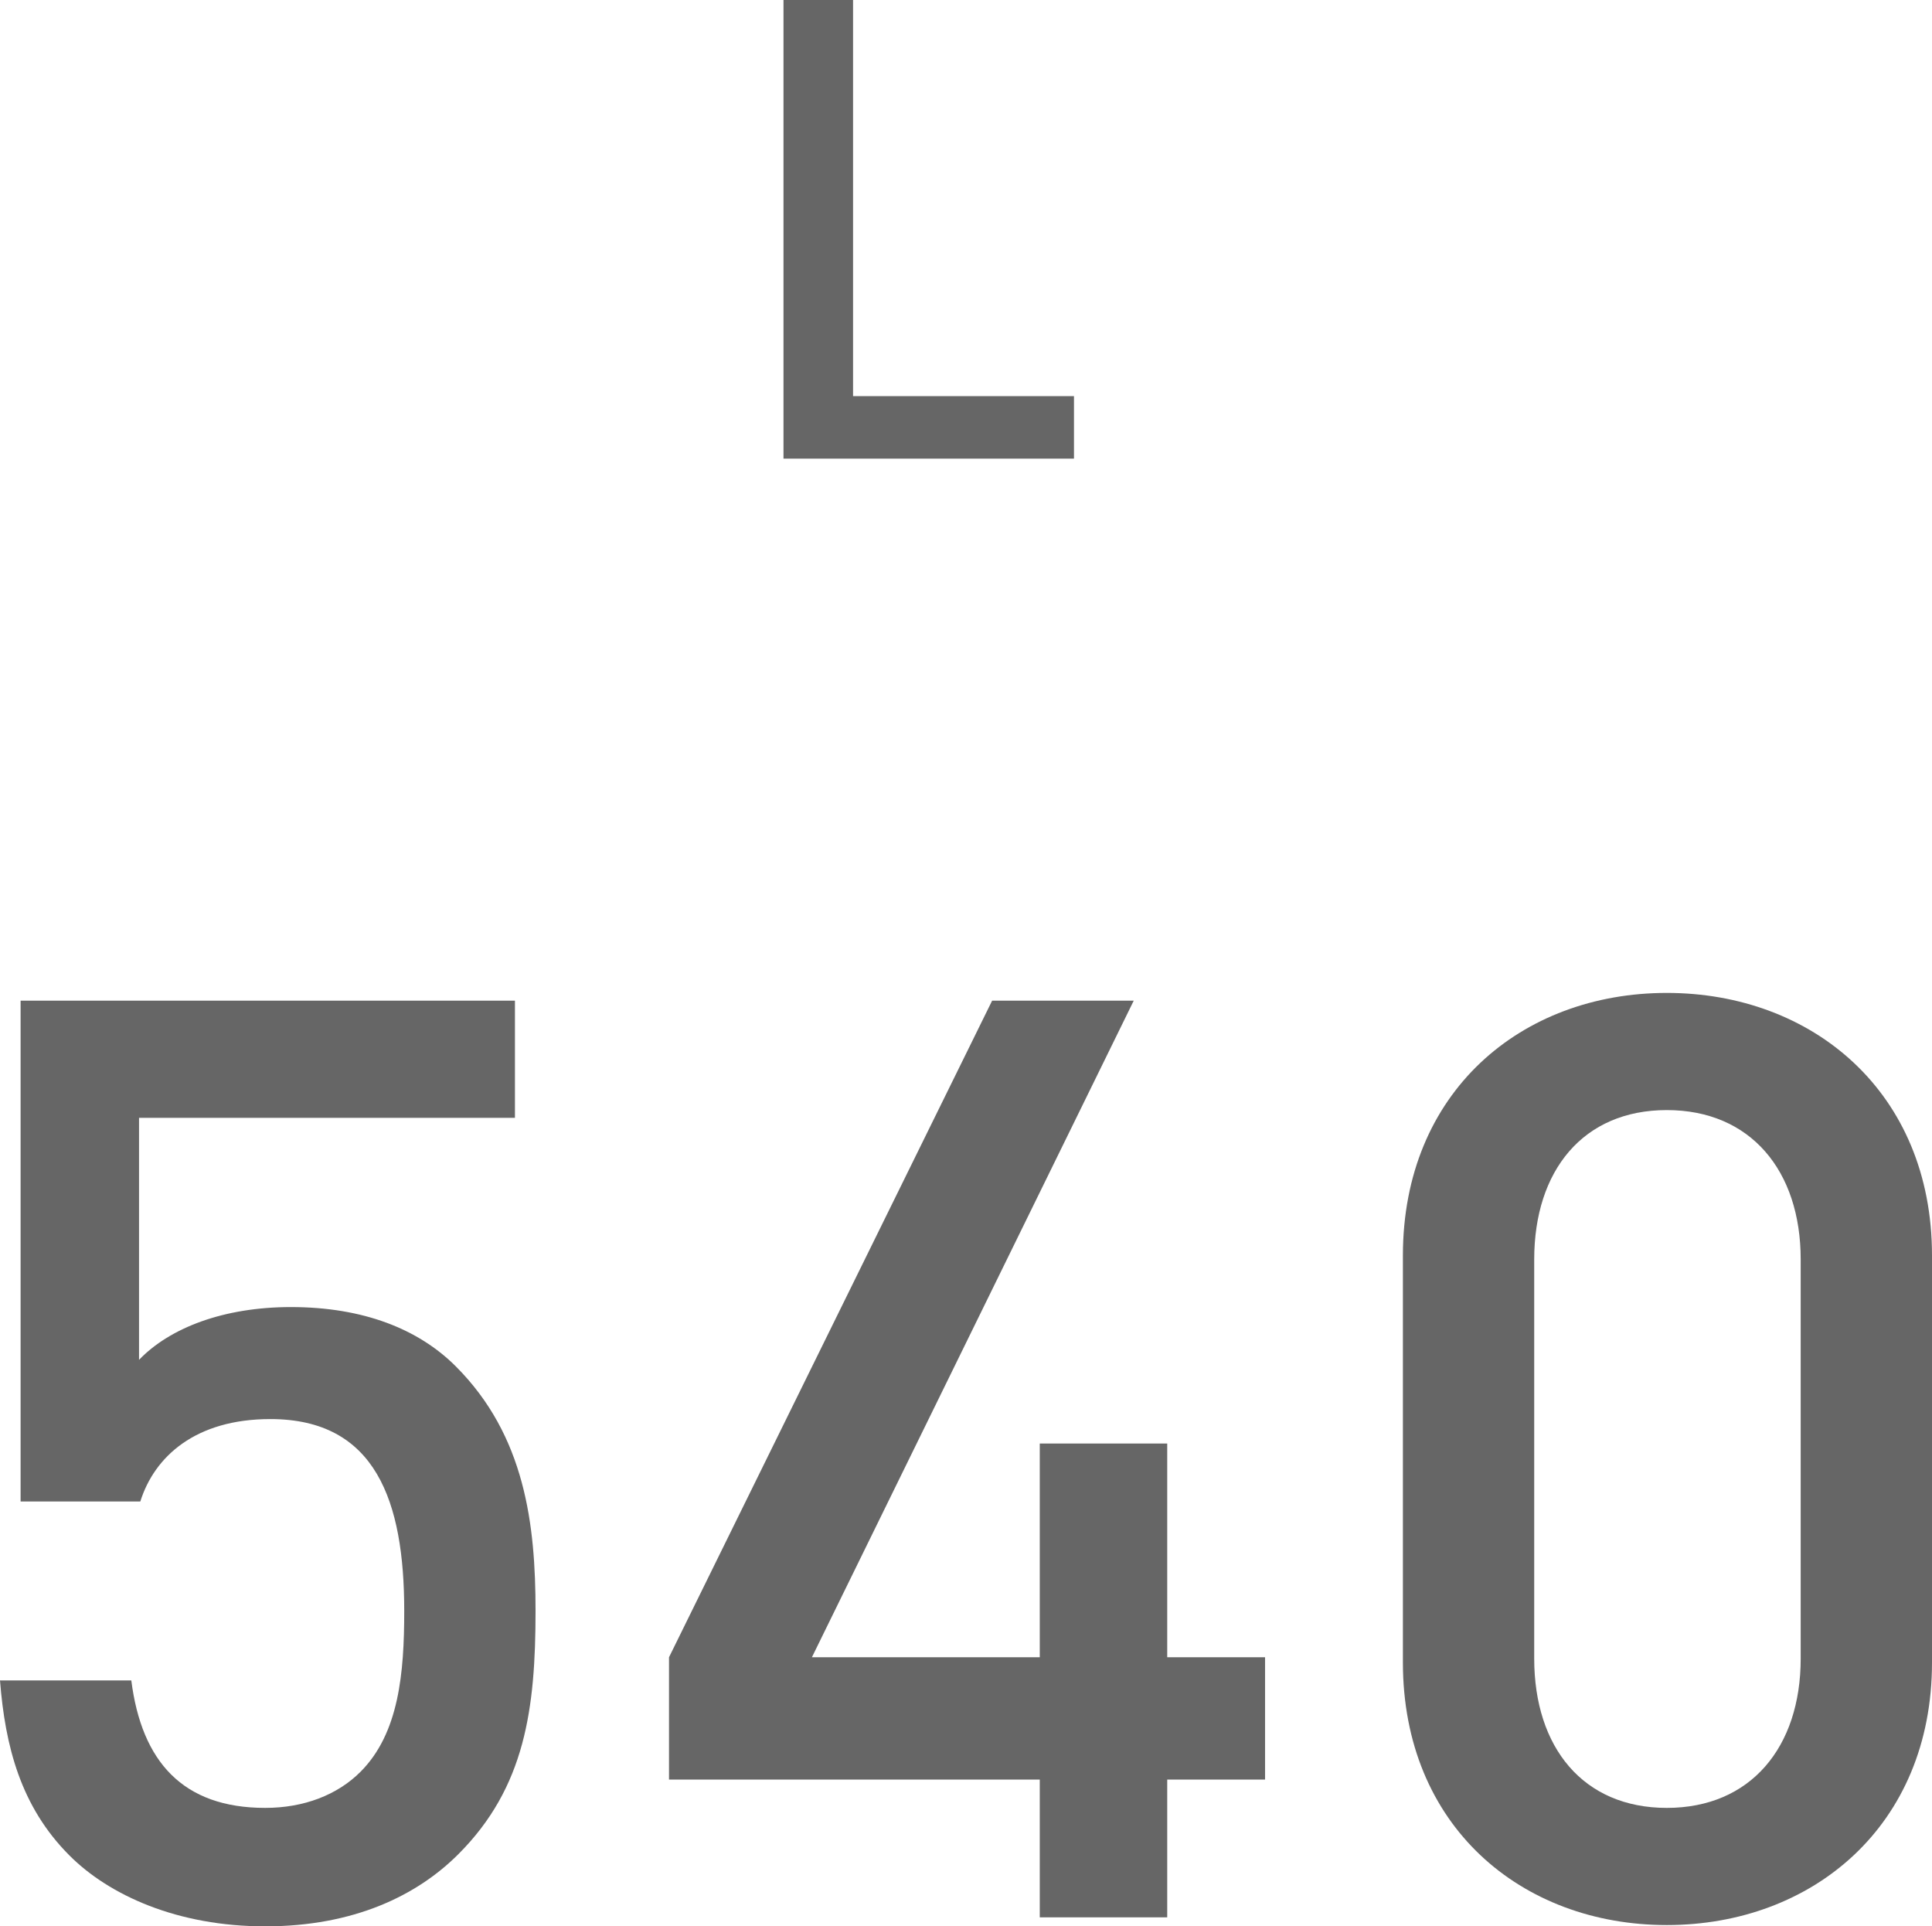
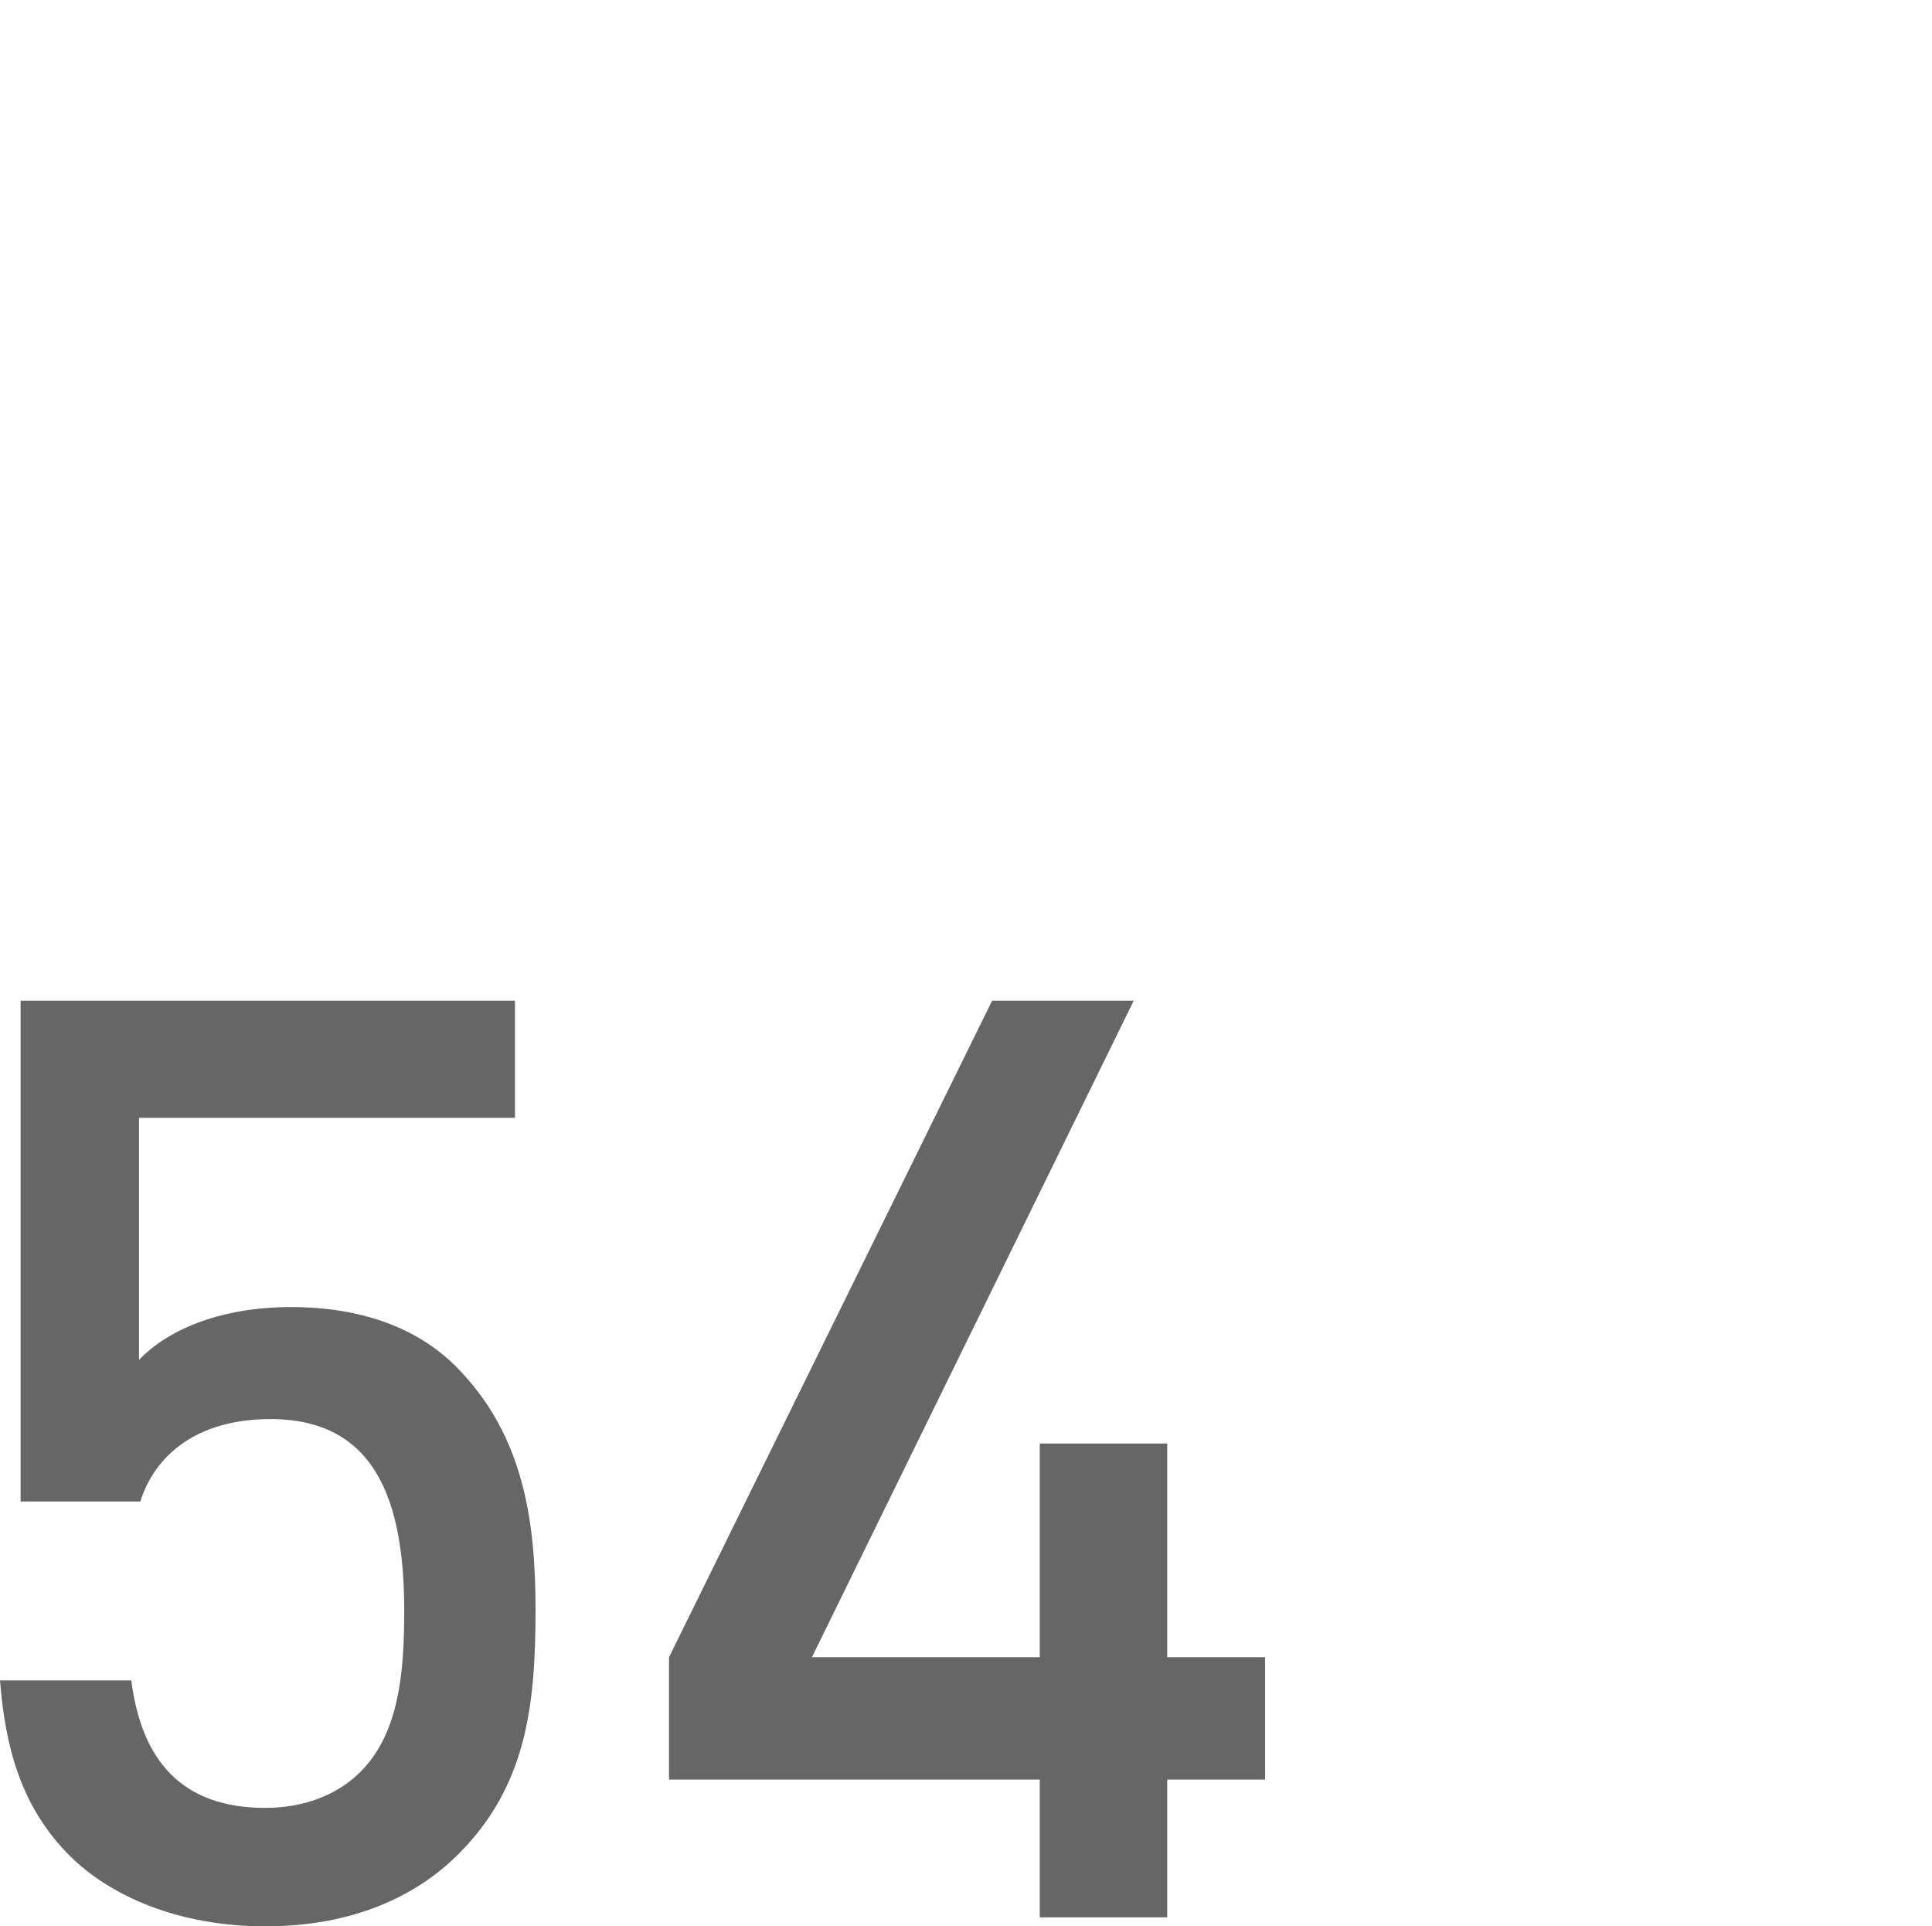
<svg xmlns="http://www.w3.org/2000/svg" id="b" data-name="レイヤー 2" viewBox="0 0 42.021 41.894">
  <defs>
    <style>
      .d {
        fill: #666;
        stroke-width: 0px;
      }
    </style>
  </defs>
  <g id="c" data-name="対象ドリンク">
    <g>
-       <path class="d" d="m17.041,9.974V0h1.513v8.615h4.805v1.359h-6.317Z" />
      <g>
        <path class="d" d="m9.968,40.326c-.896.896-2.268,1.568-4.2,1.568-1.904,0-3.388-.672-4.256-1.54-1.064-1.064-1.4-2.38-1.512-3.808h2.856c.224,1.764,1.12,2.772,2.912,2.772.84,0,1.568-.28,2.072-.784.84-.84.952-2.156.952-3.5,0-2.38-.616-4.172-2.912-4.172-1.624,0-2.52.812-2.828,1.792H.448v-10.892h10.752v2.548H3.024v5.264c.672-.7,1.848-1.148,3.304-1.148,1.568,0,2.772.476,3.584,1.288,1.512,1.512,1.736,3.444,1.736,5.32,0,2.128-.224,3.836-1.68,5.292Z" />
        <path class="d" d="m25.387,38.702v2.996h-2.772v-2.996h-8.064v-2.66l7.028-14.28h3.08l-7,14.28h4.956v-4.648h2.772v4.648h2.128v2.66h-2.128Z" />
-         <path class="d" d="m36.253,41.866c-3.164,0-5.74-2.156-5.74-5.712v-8.848c0-3.556,2.576-5.712,5.74-5.712,3.164,0,5.768,2.156,5.768,5.712v8.848c0,3.556-2.604,5.712-5.768,5.712Zm2.912-14.476c0-1.932-1.092-3.248-2.912-3.248-1.82,0-2.884,1.316-2.884,3.248v8.68c0,1.932,1.064,3.248,2.884,3.248,1.82,0,2.912-1.316,2.912-3.248v-8.68Z" />
      </g>
    </g>
  </g>
</svg>